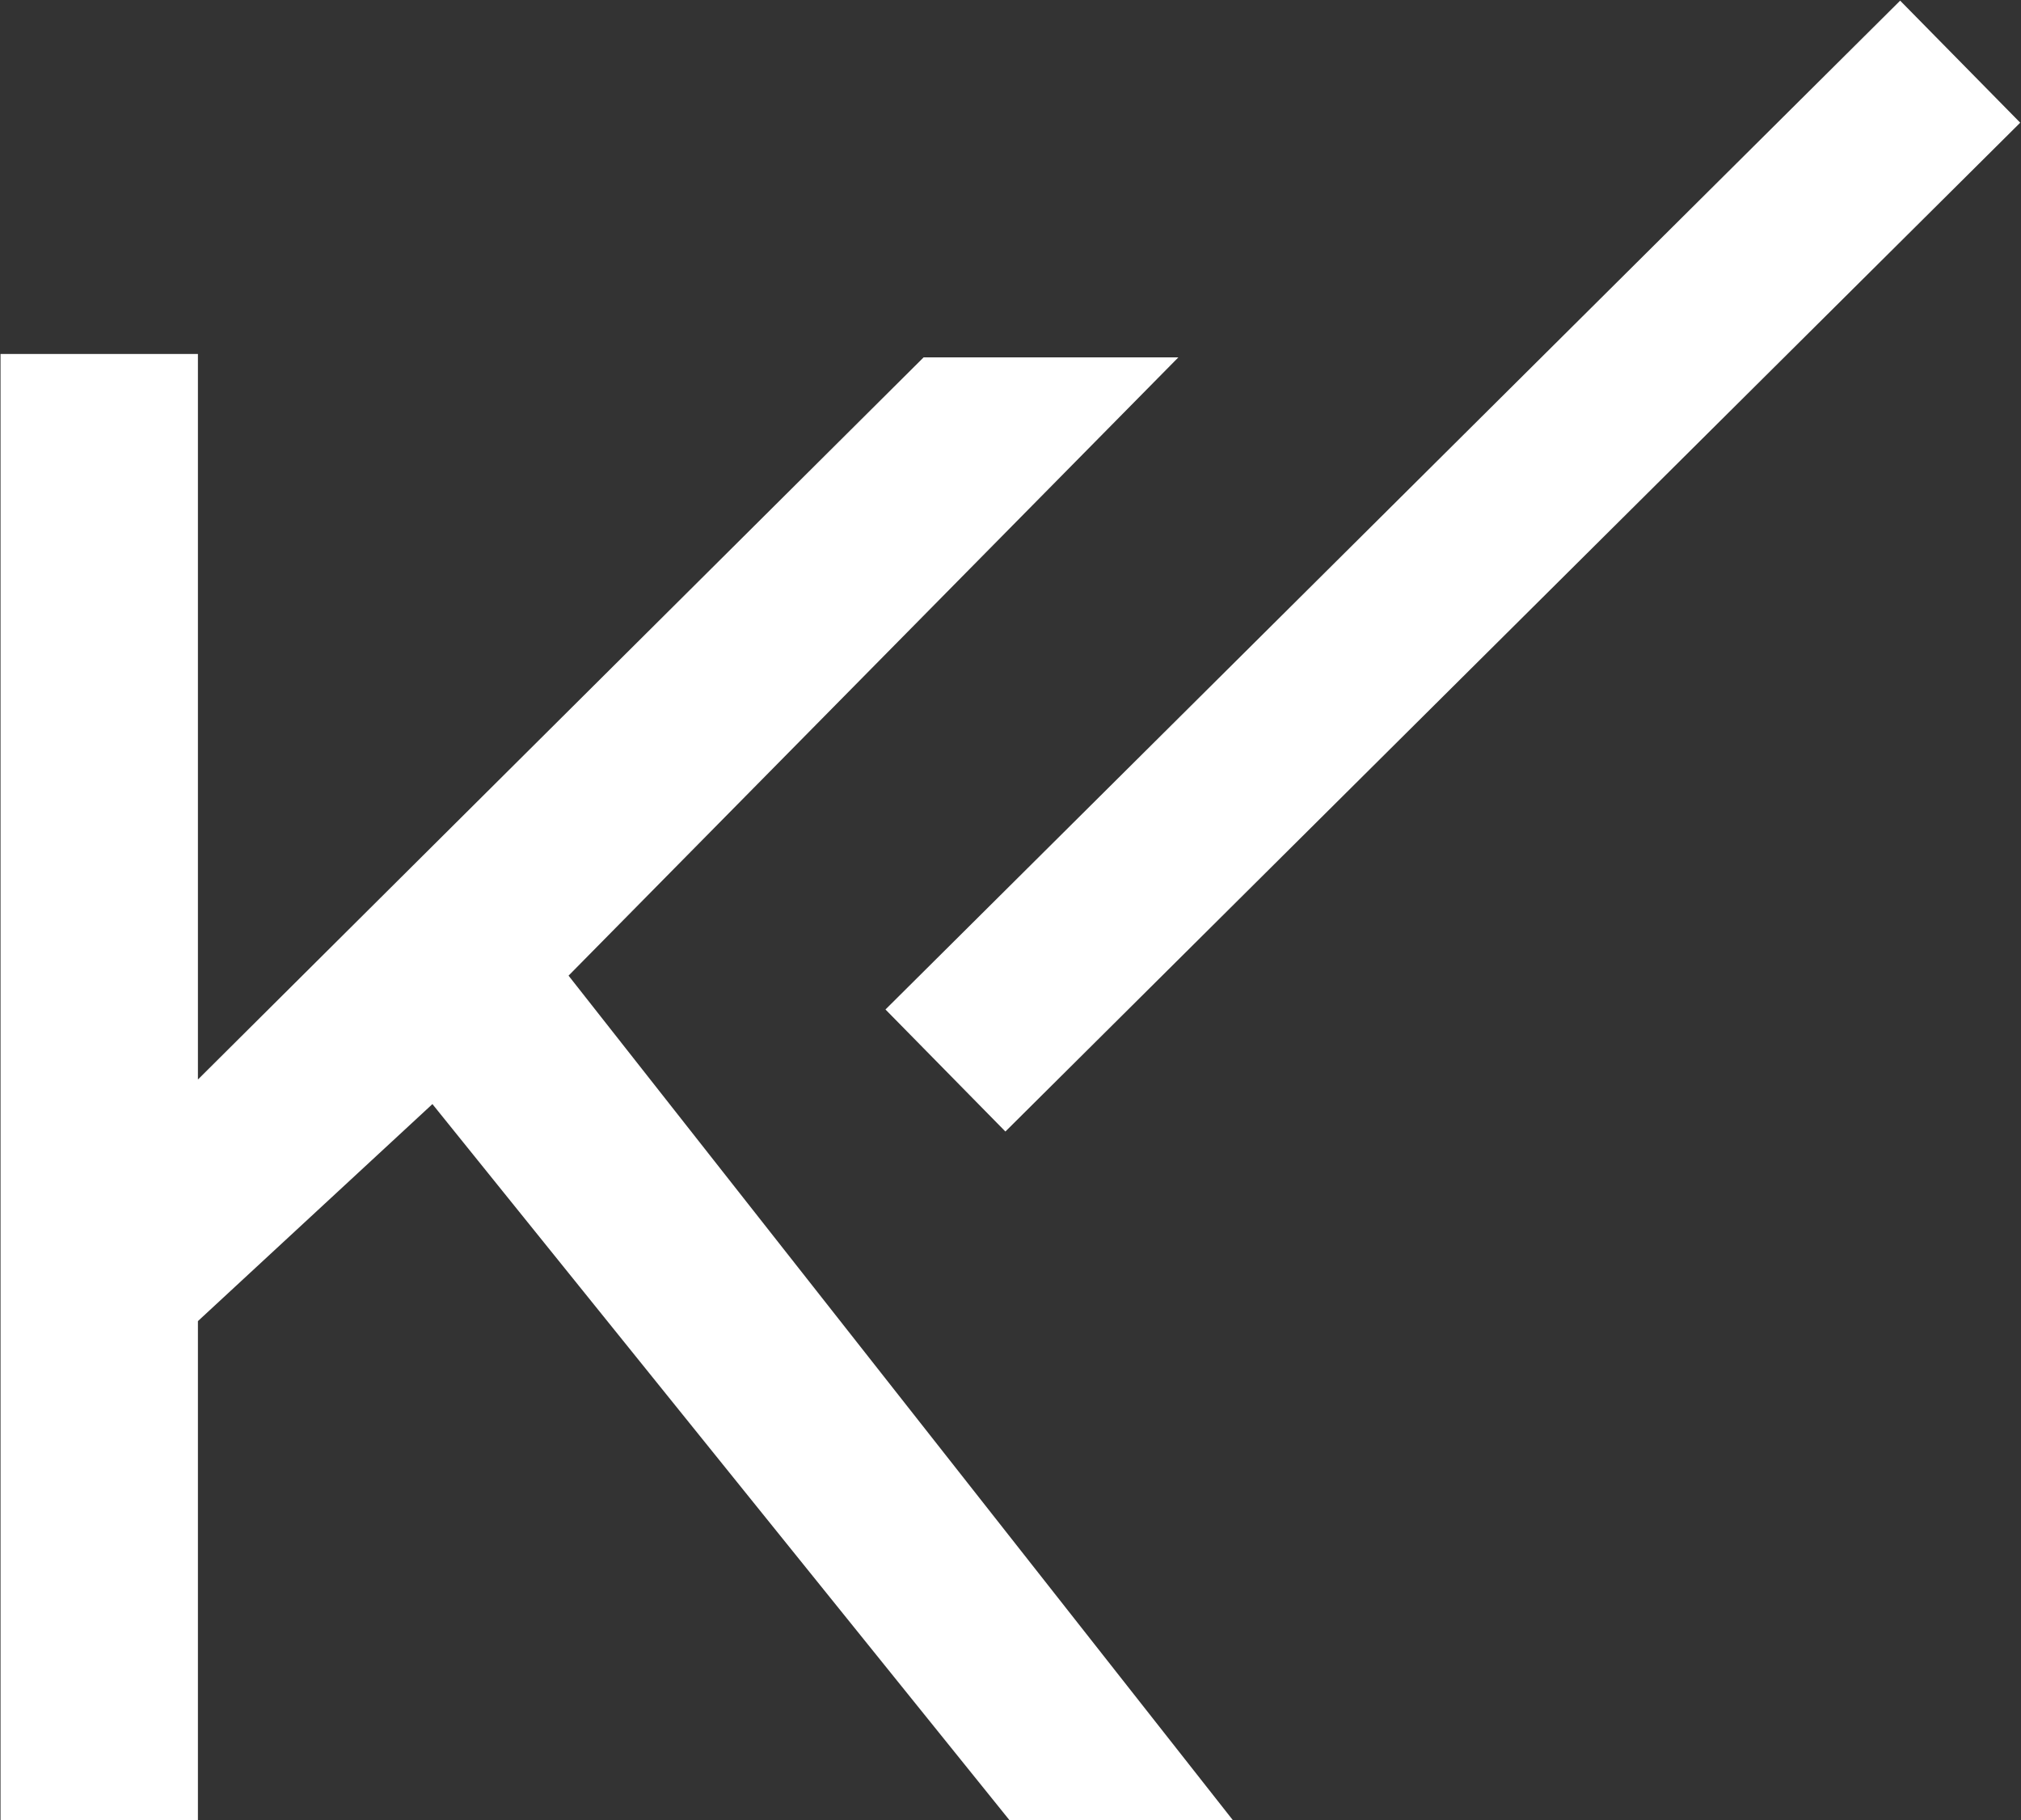
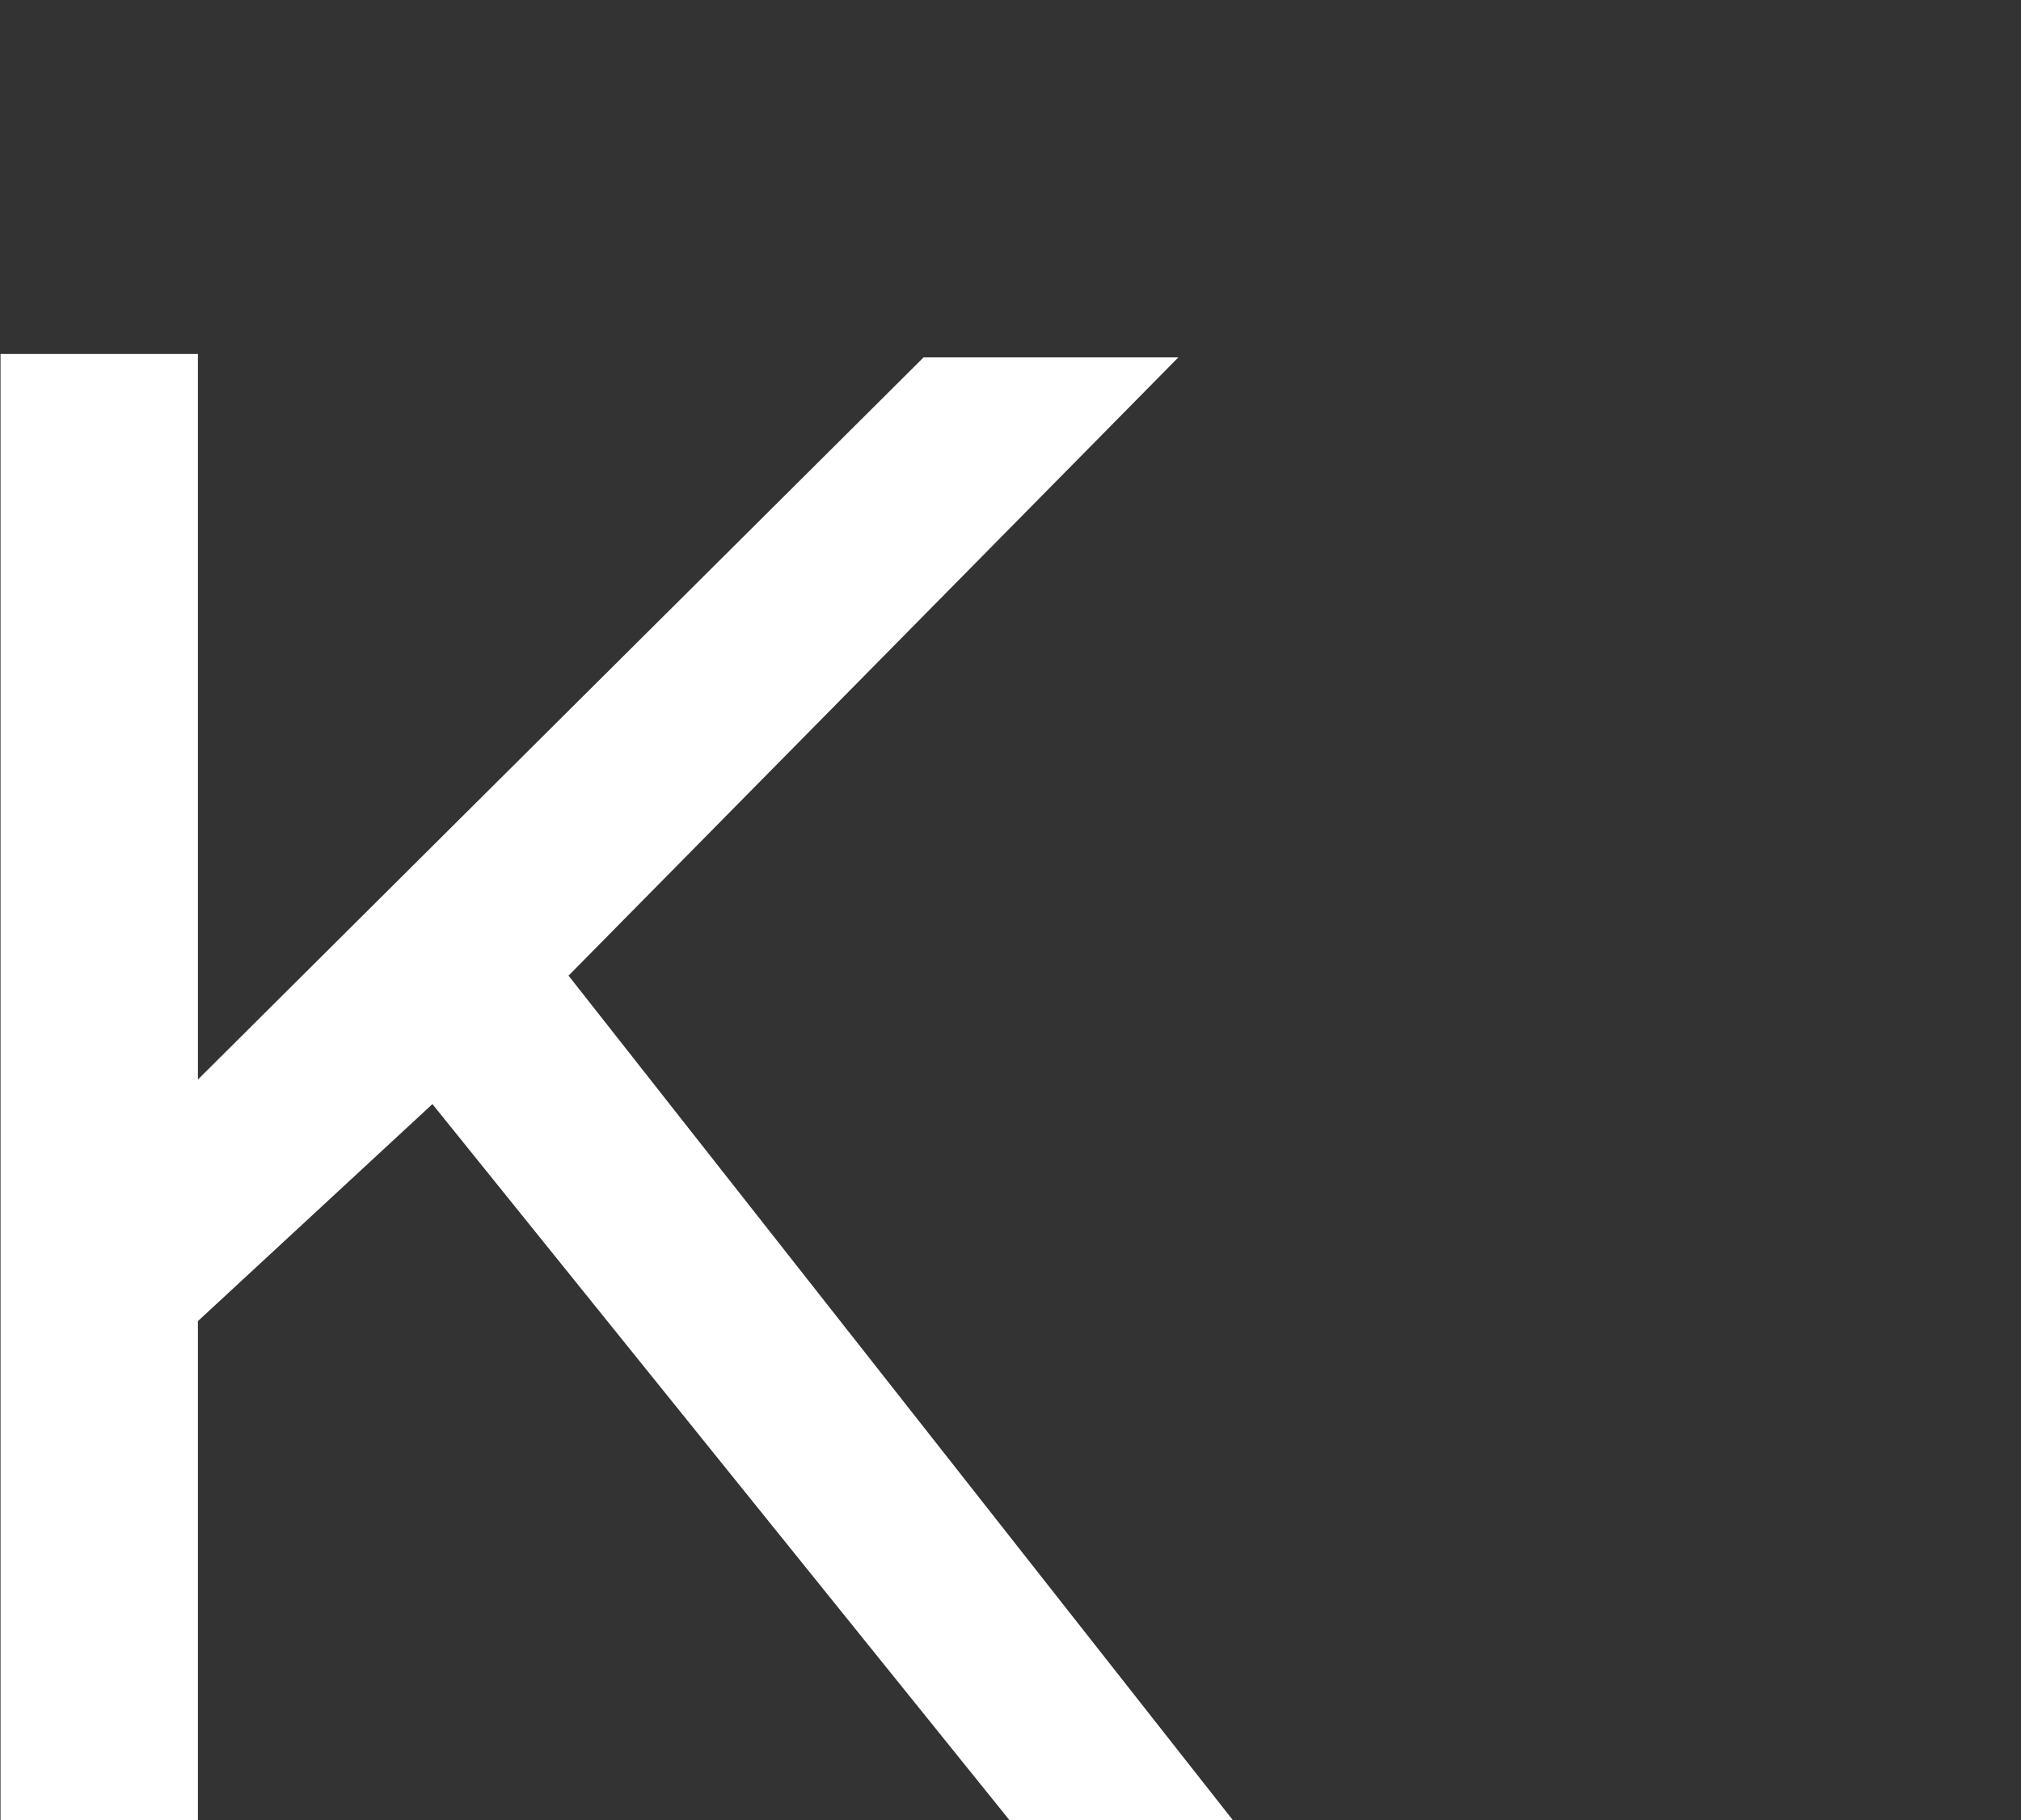
<svg xmlns="http://www.w3.org/2000/svg" version="1.2" viewBox="0 0 1547 1393" width="1547" height="1393">
  <rect x="0" y="0" width="1547" height="1393" fill="#333333" stroke="none" />
  <title>8244</title>
  <style>
		.s0 { fill: #ffffff } 
	</style>
  <path id="Path 62" class="s0" d="m0.4 270.9v1122h151.1v-381.8l179.5-166.1 441.6 547.9h171l-508.4-646.2 466.8-473.2h-195l-555.5 552.7v-555.3z" />
-   <path id="Path 63" class="s0" d="m1454.5 0.5l-776.7 772.1 91.8 93.4 776.8-772.1z" />
</svg>